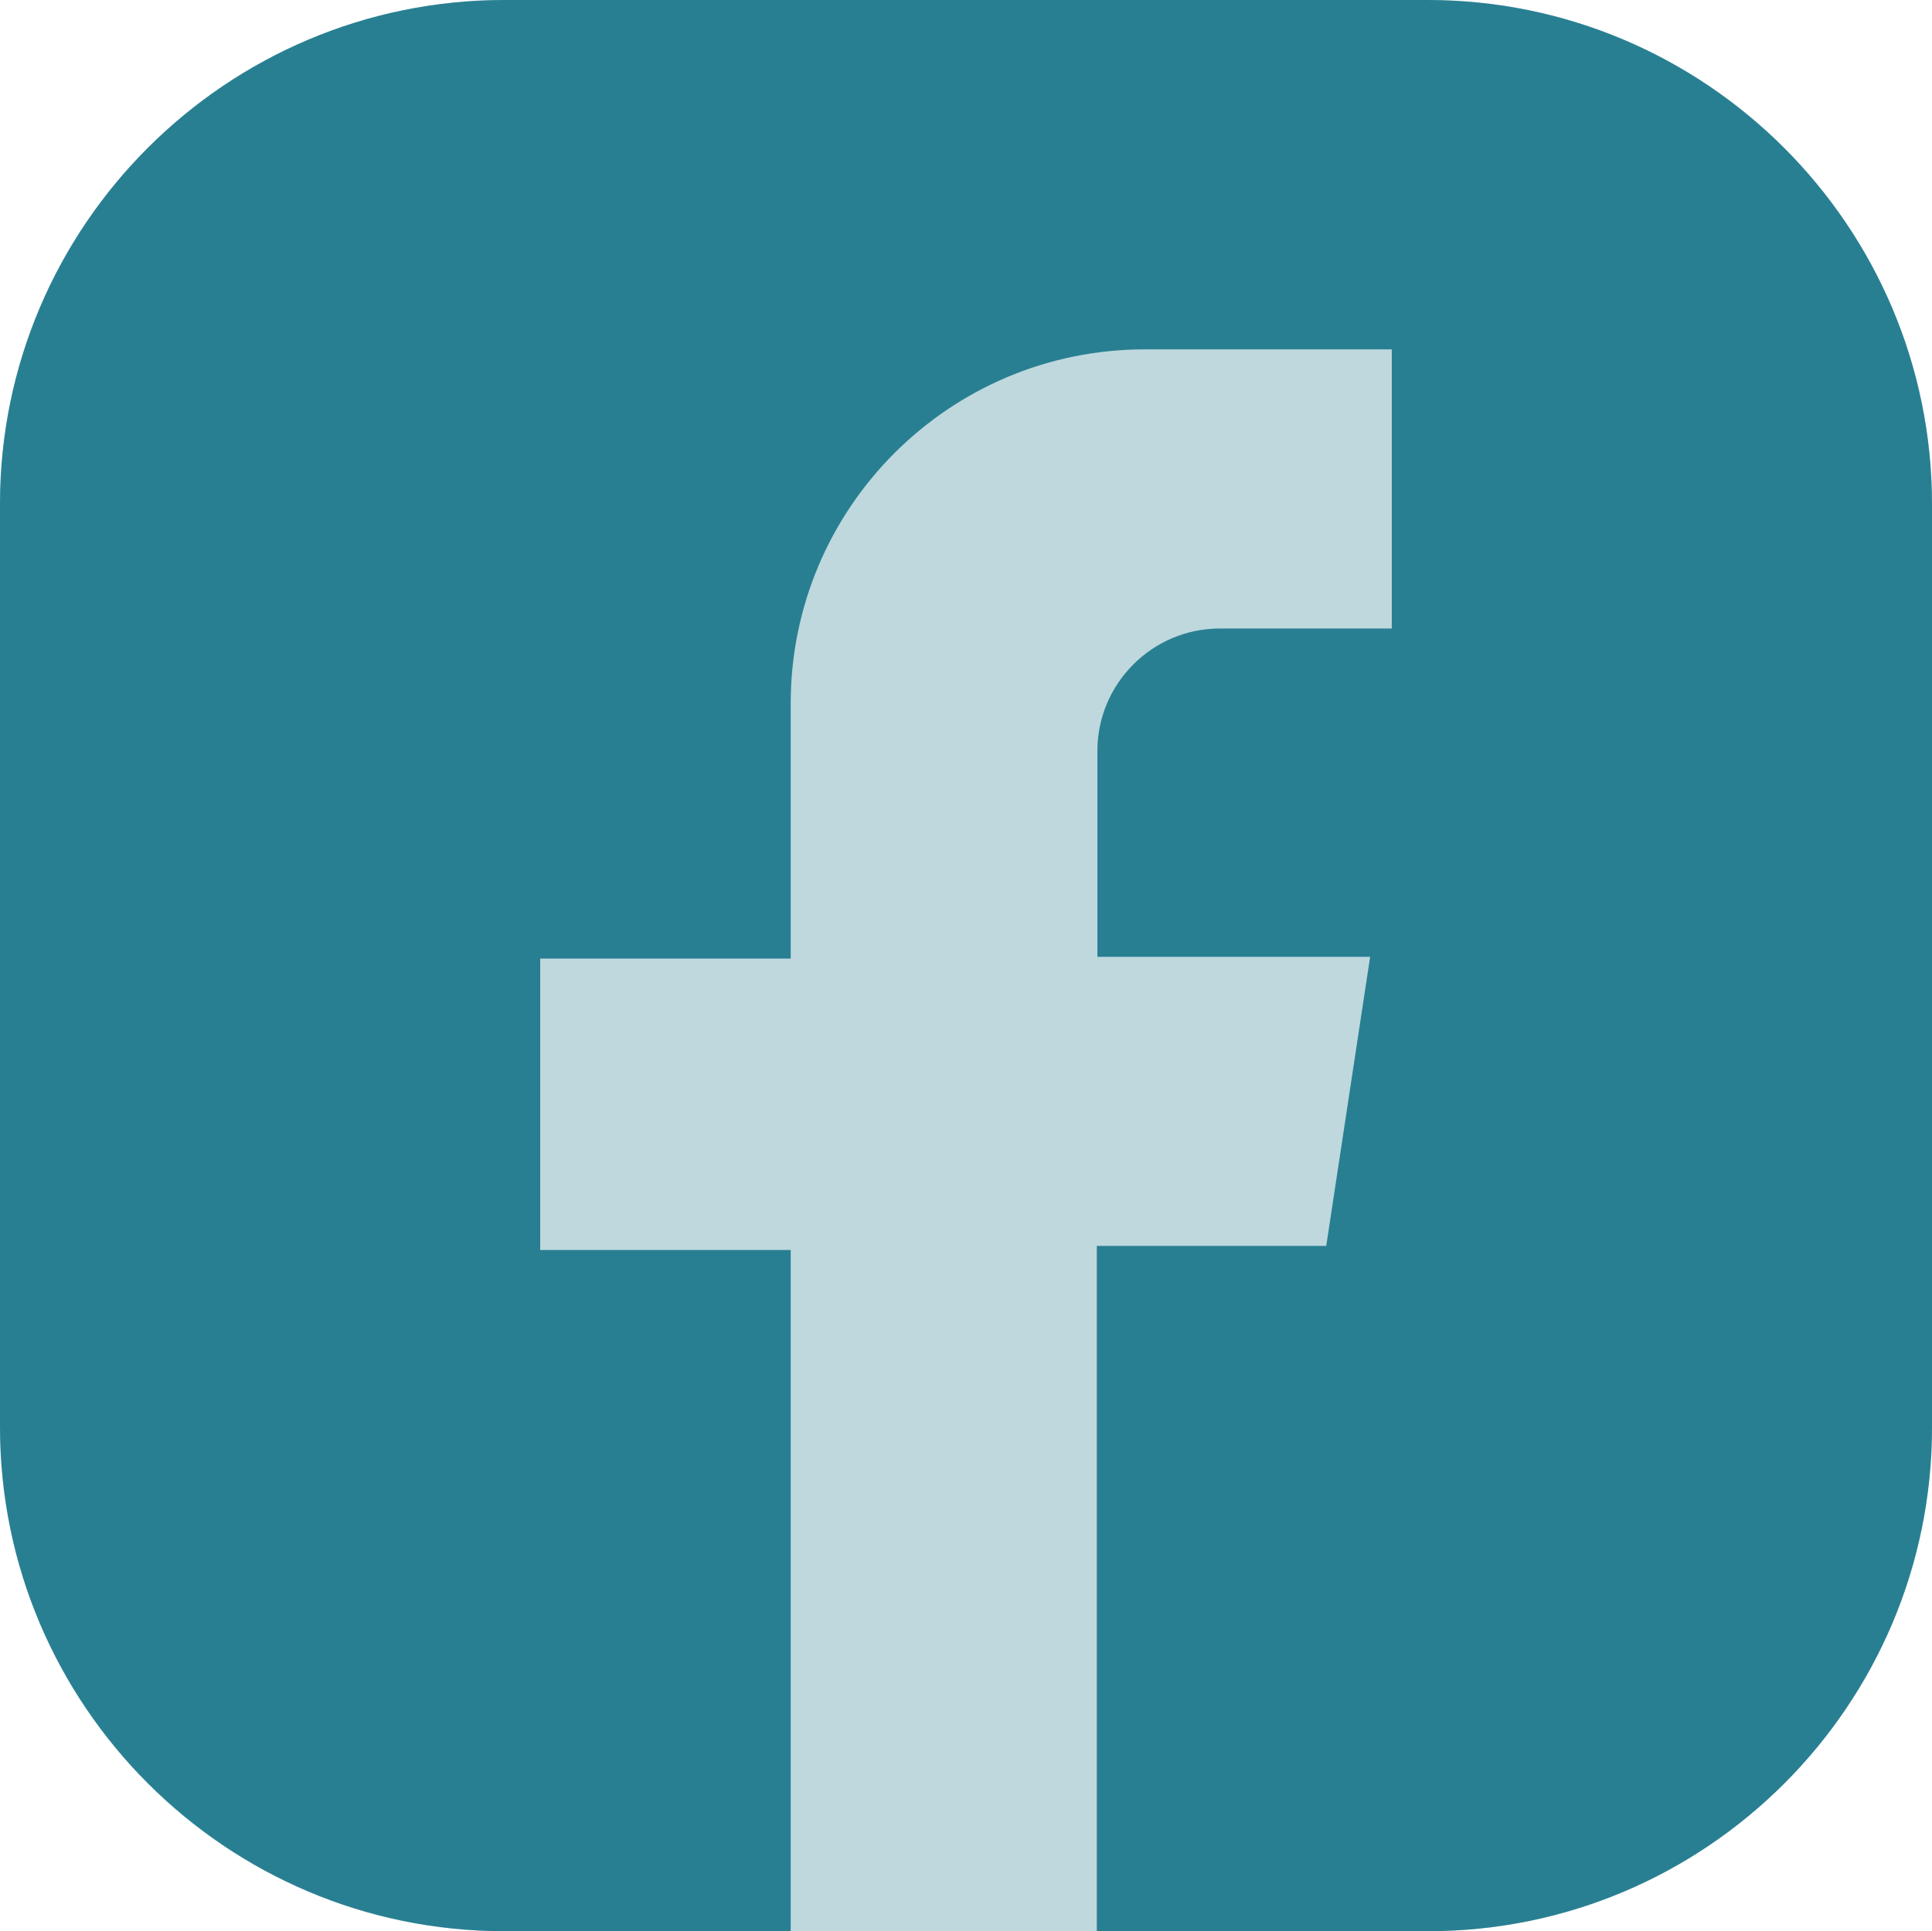
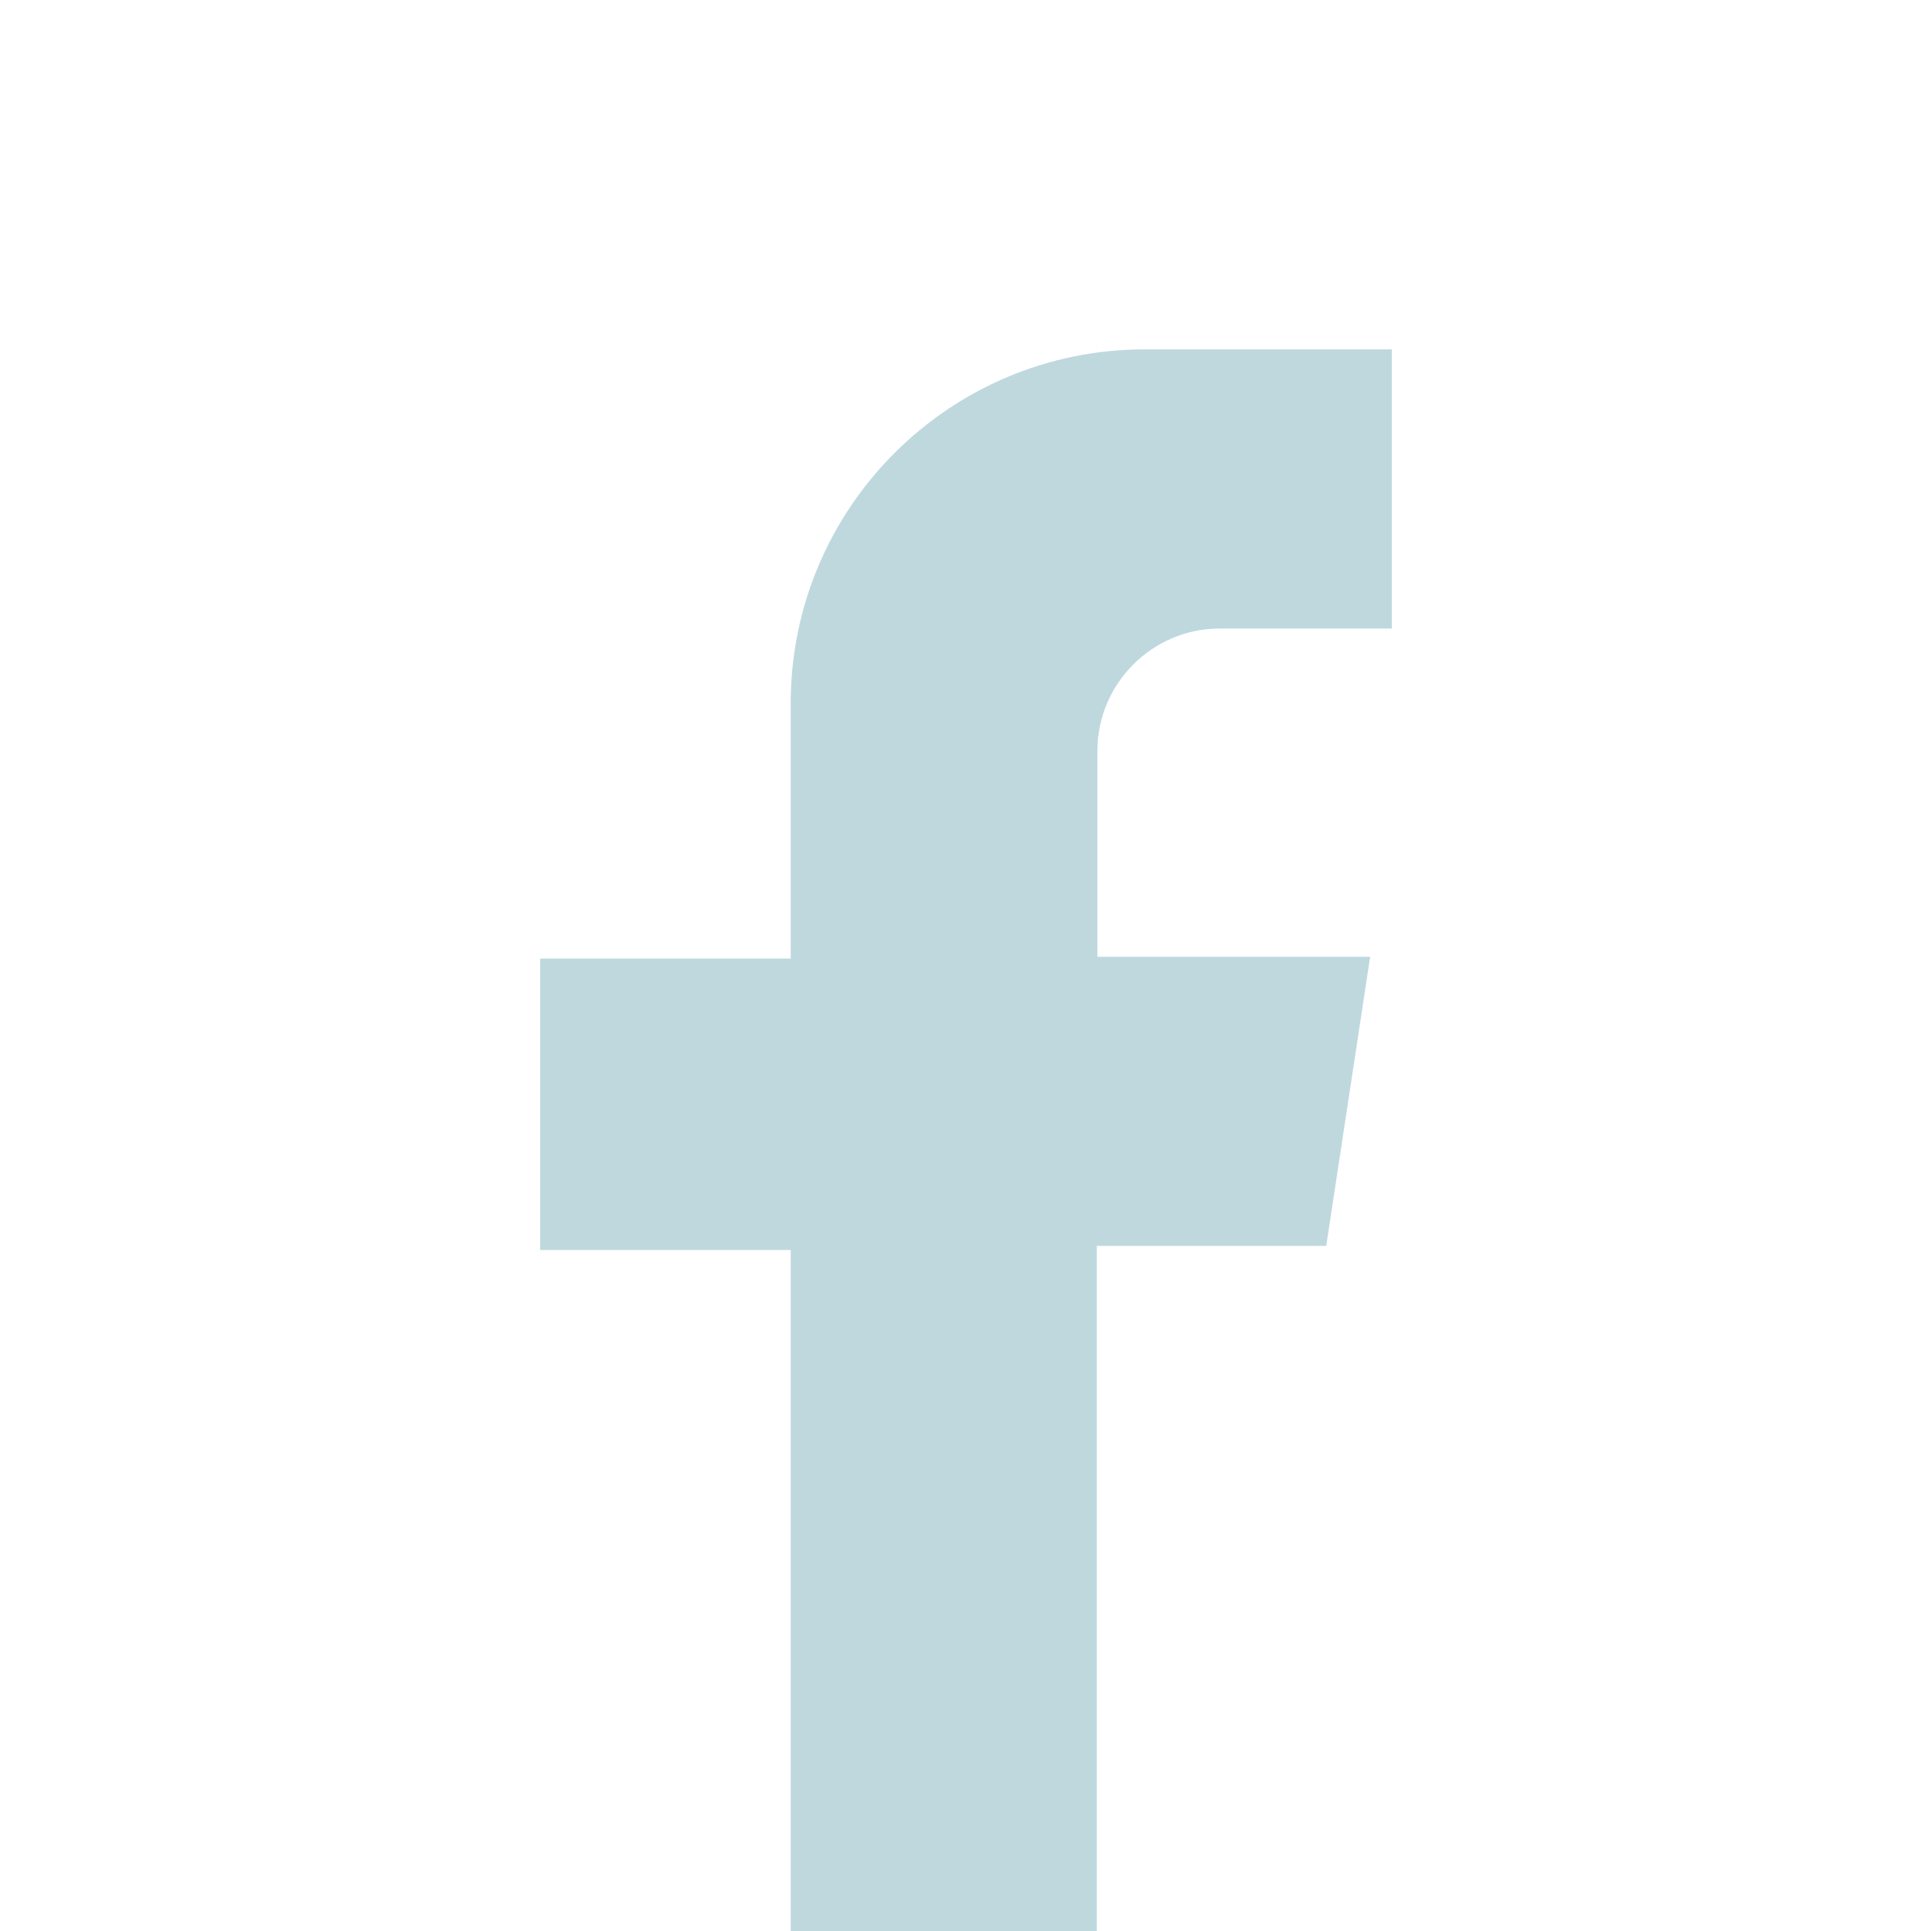
<svg xmlns="http://www.w3.org/2000/svg" viewBox="0 0 33.01 33">
  <defs>
    <style>.cls-1{fill:#BED8DE;}.cls-2{fill:#297F92;}.cls-3{mix-blend-mode:multiply;}.cls-4{isolation:isolate;}</style>
  </defs>
  <g class="cls-4">
    <g id="Calque_2">
      <g id="TXT">
        <g>
-           <path class="cls-1" d="M8.62,0h15.77c4.75,0,8.62,3.86,8.62,8.62v15.77c0,4.75-3.86,8.61-8.61,8.61H8.61c-4.75,0-8.61-3.86-8.61-8.61V8.62C0,3.86,3.86,0,8.62,0Z" />
          <g class="cls-3">
-             <path class="cls-2" d="M8.62,0h15.77c4.75,0,8.62,3.86,8.62,8.62v15.77c0,4.75-3.86,8.61-8.61,8.61H8.62C3.87,33,0,29.14,0,24.38V8.61C0,3.86,3.87,0,8.62,0Z" />
            <path class="cls-1" d="M23.78,10.74V5.97h-4.22c-3.34,0-6.05,2.71-6.05,6.05v4.36h-4.28v4.98h4.28v11.64h5.23v-11.71h3.92l.75-4.94h-4.66v-3.52c0-1.15,.94-2.09,2.09-2.09h2.95Z" />
          </g>
        </g>
      </g>
    </g>
  </g>
</svg>